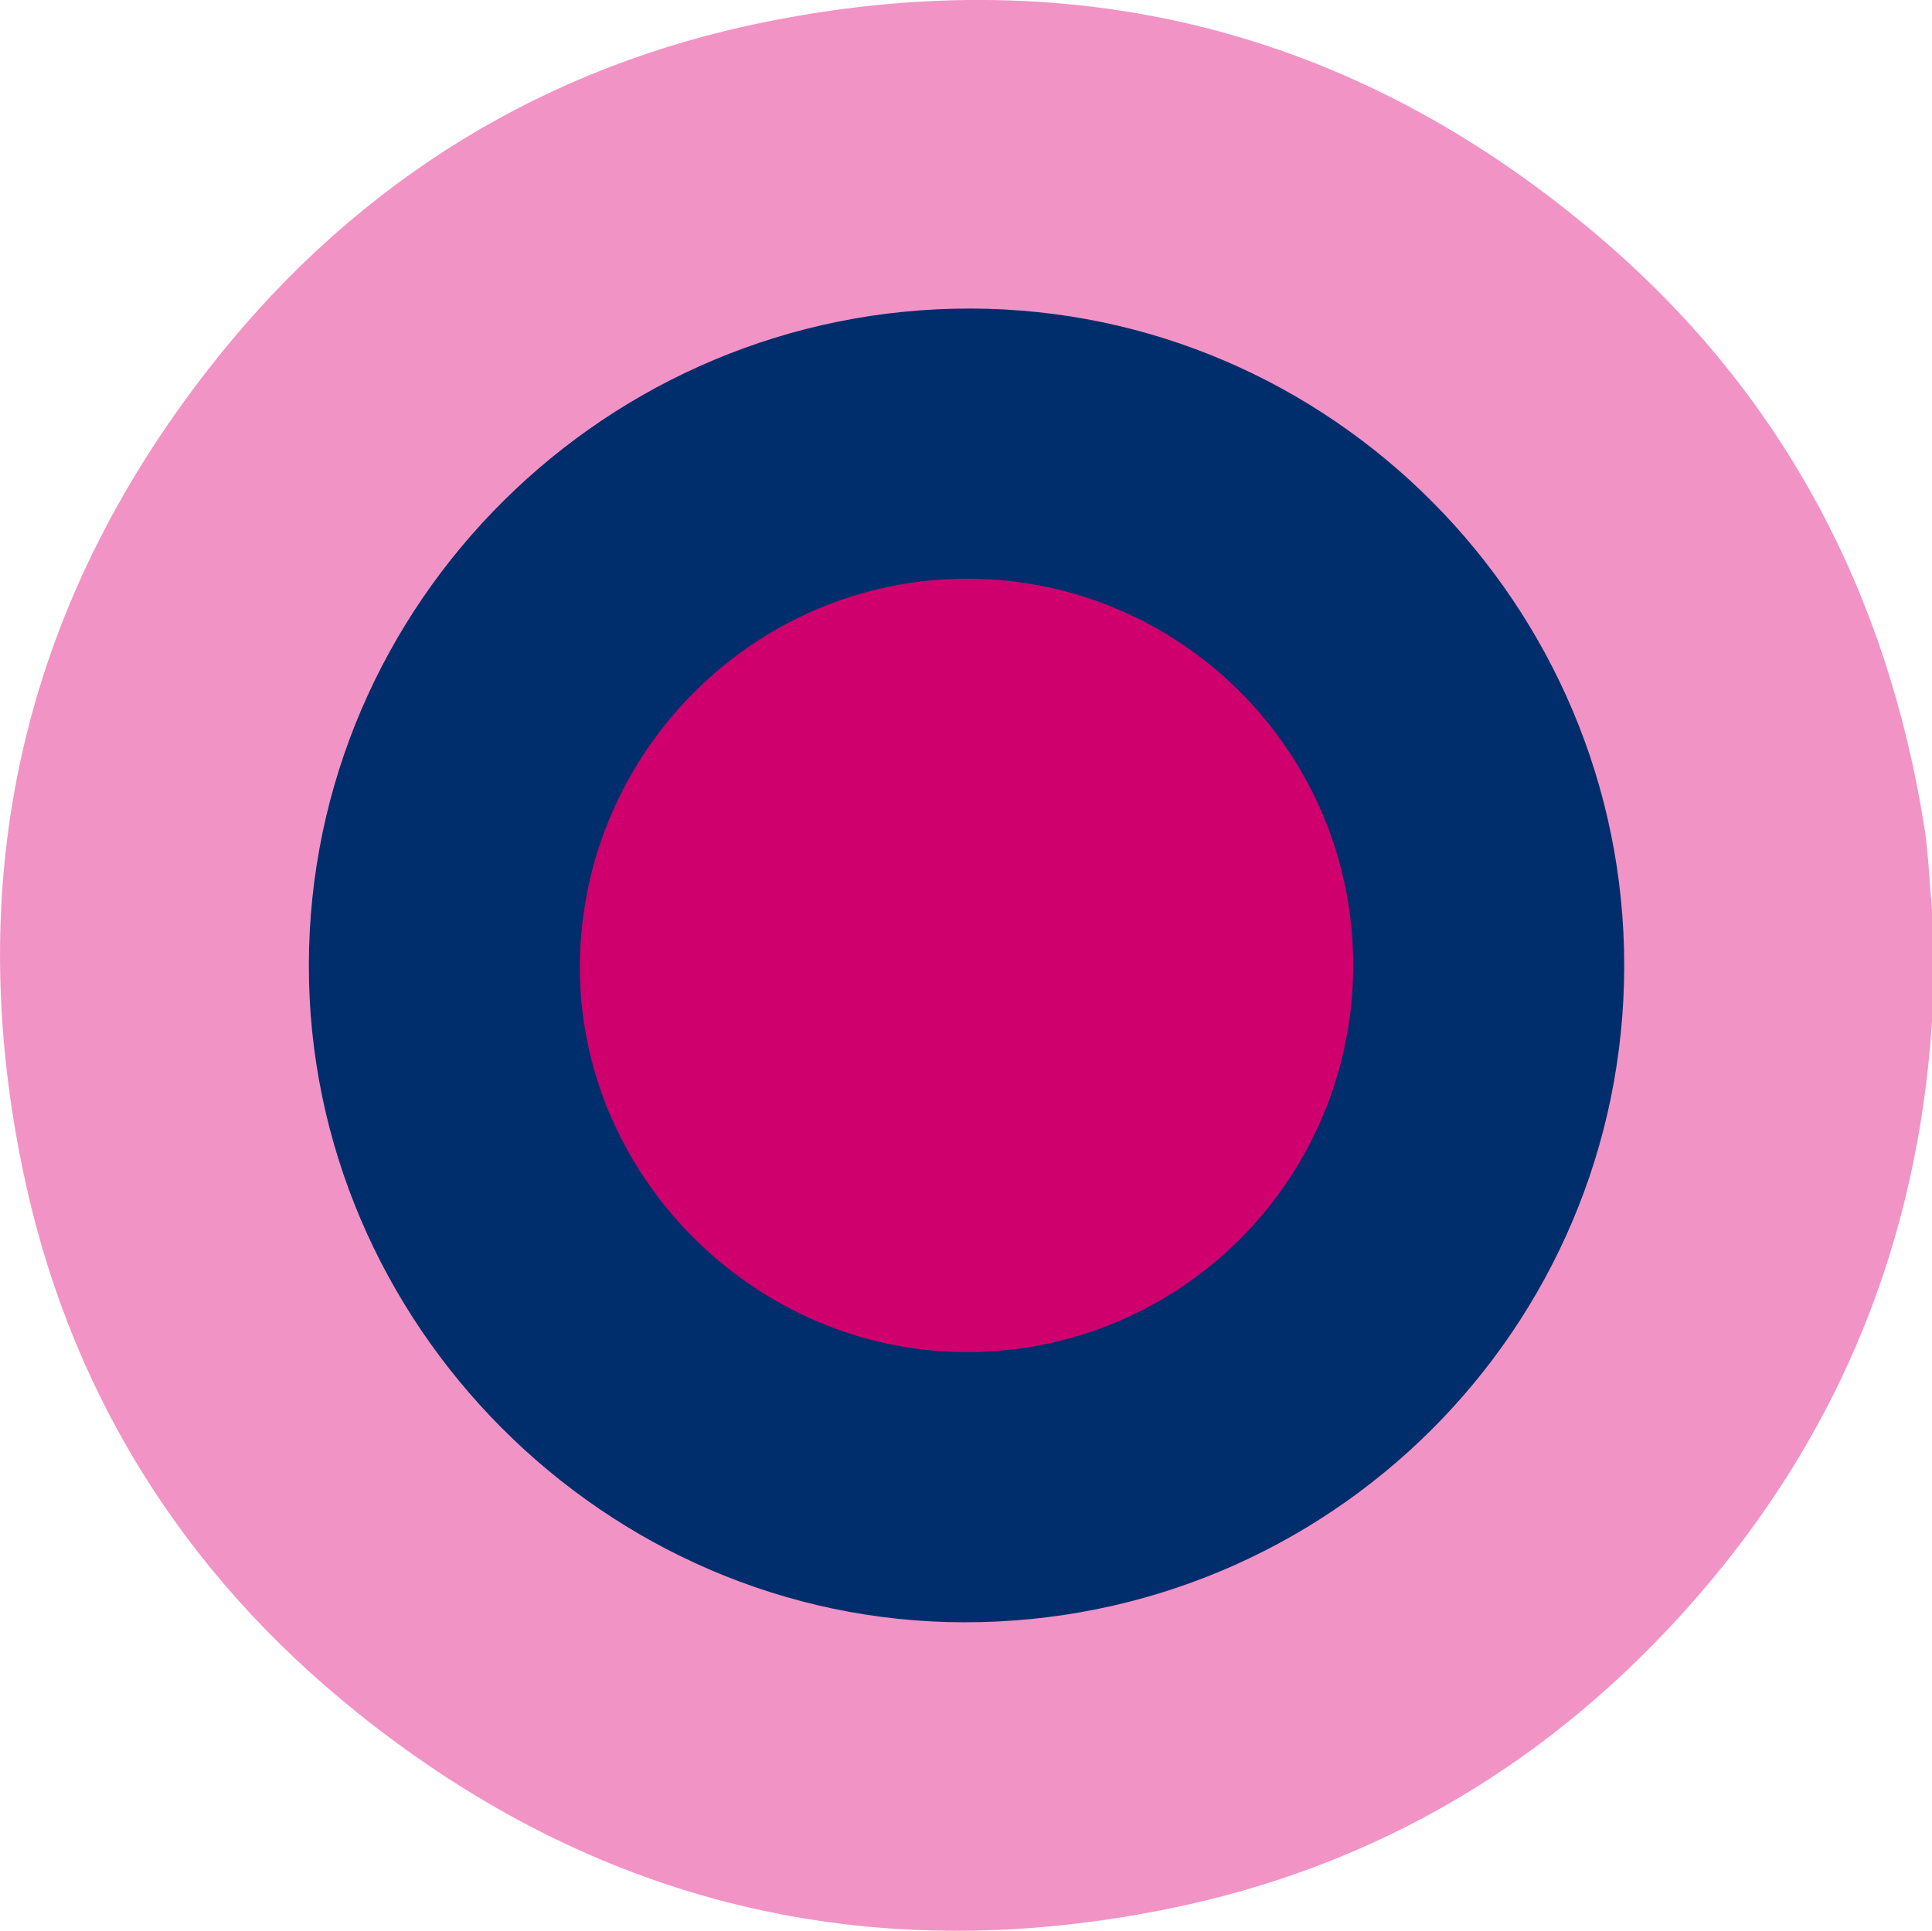
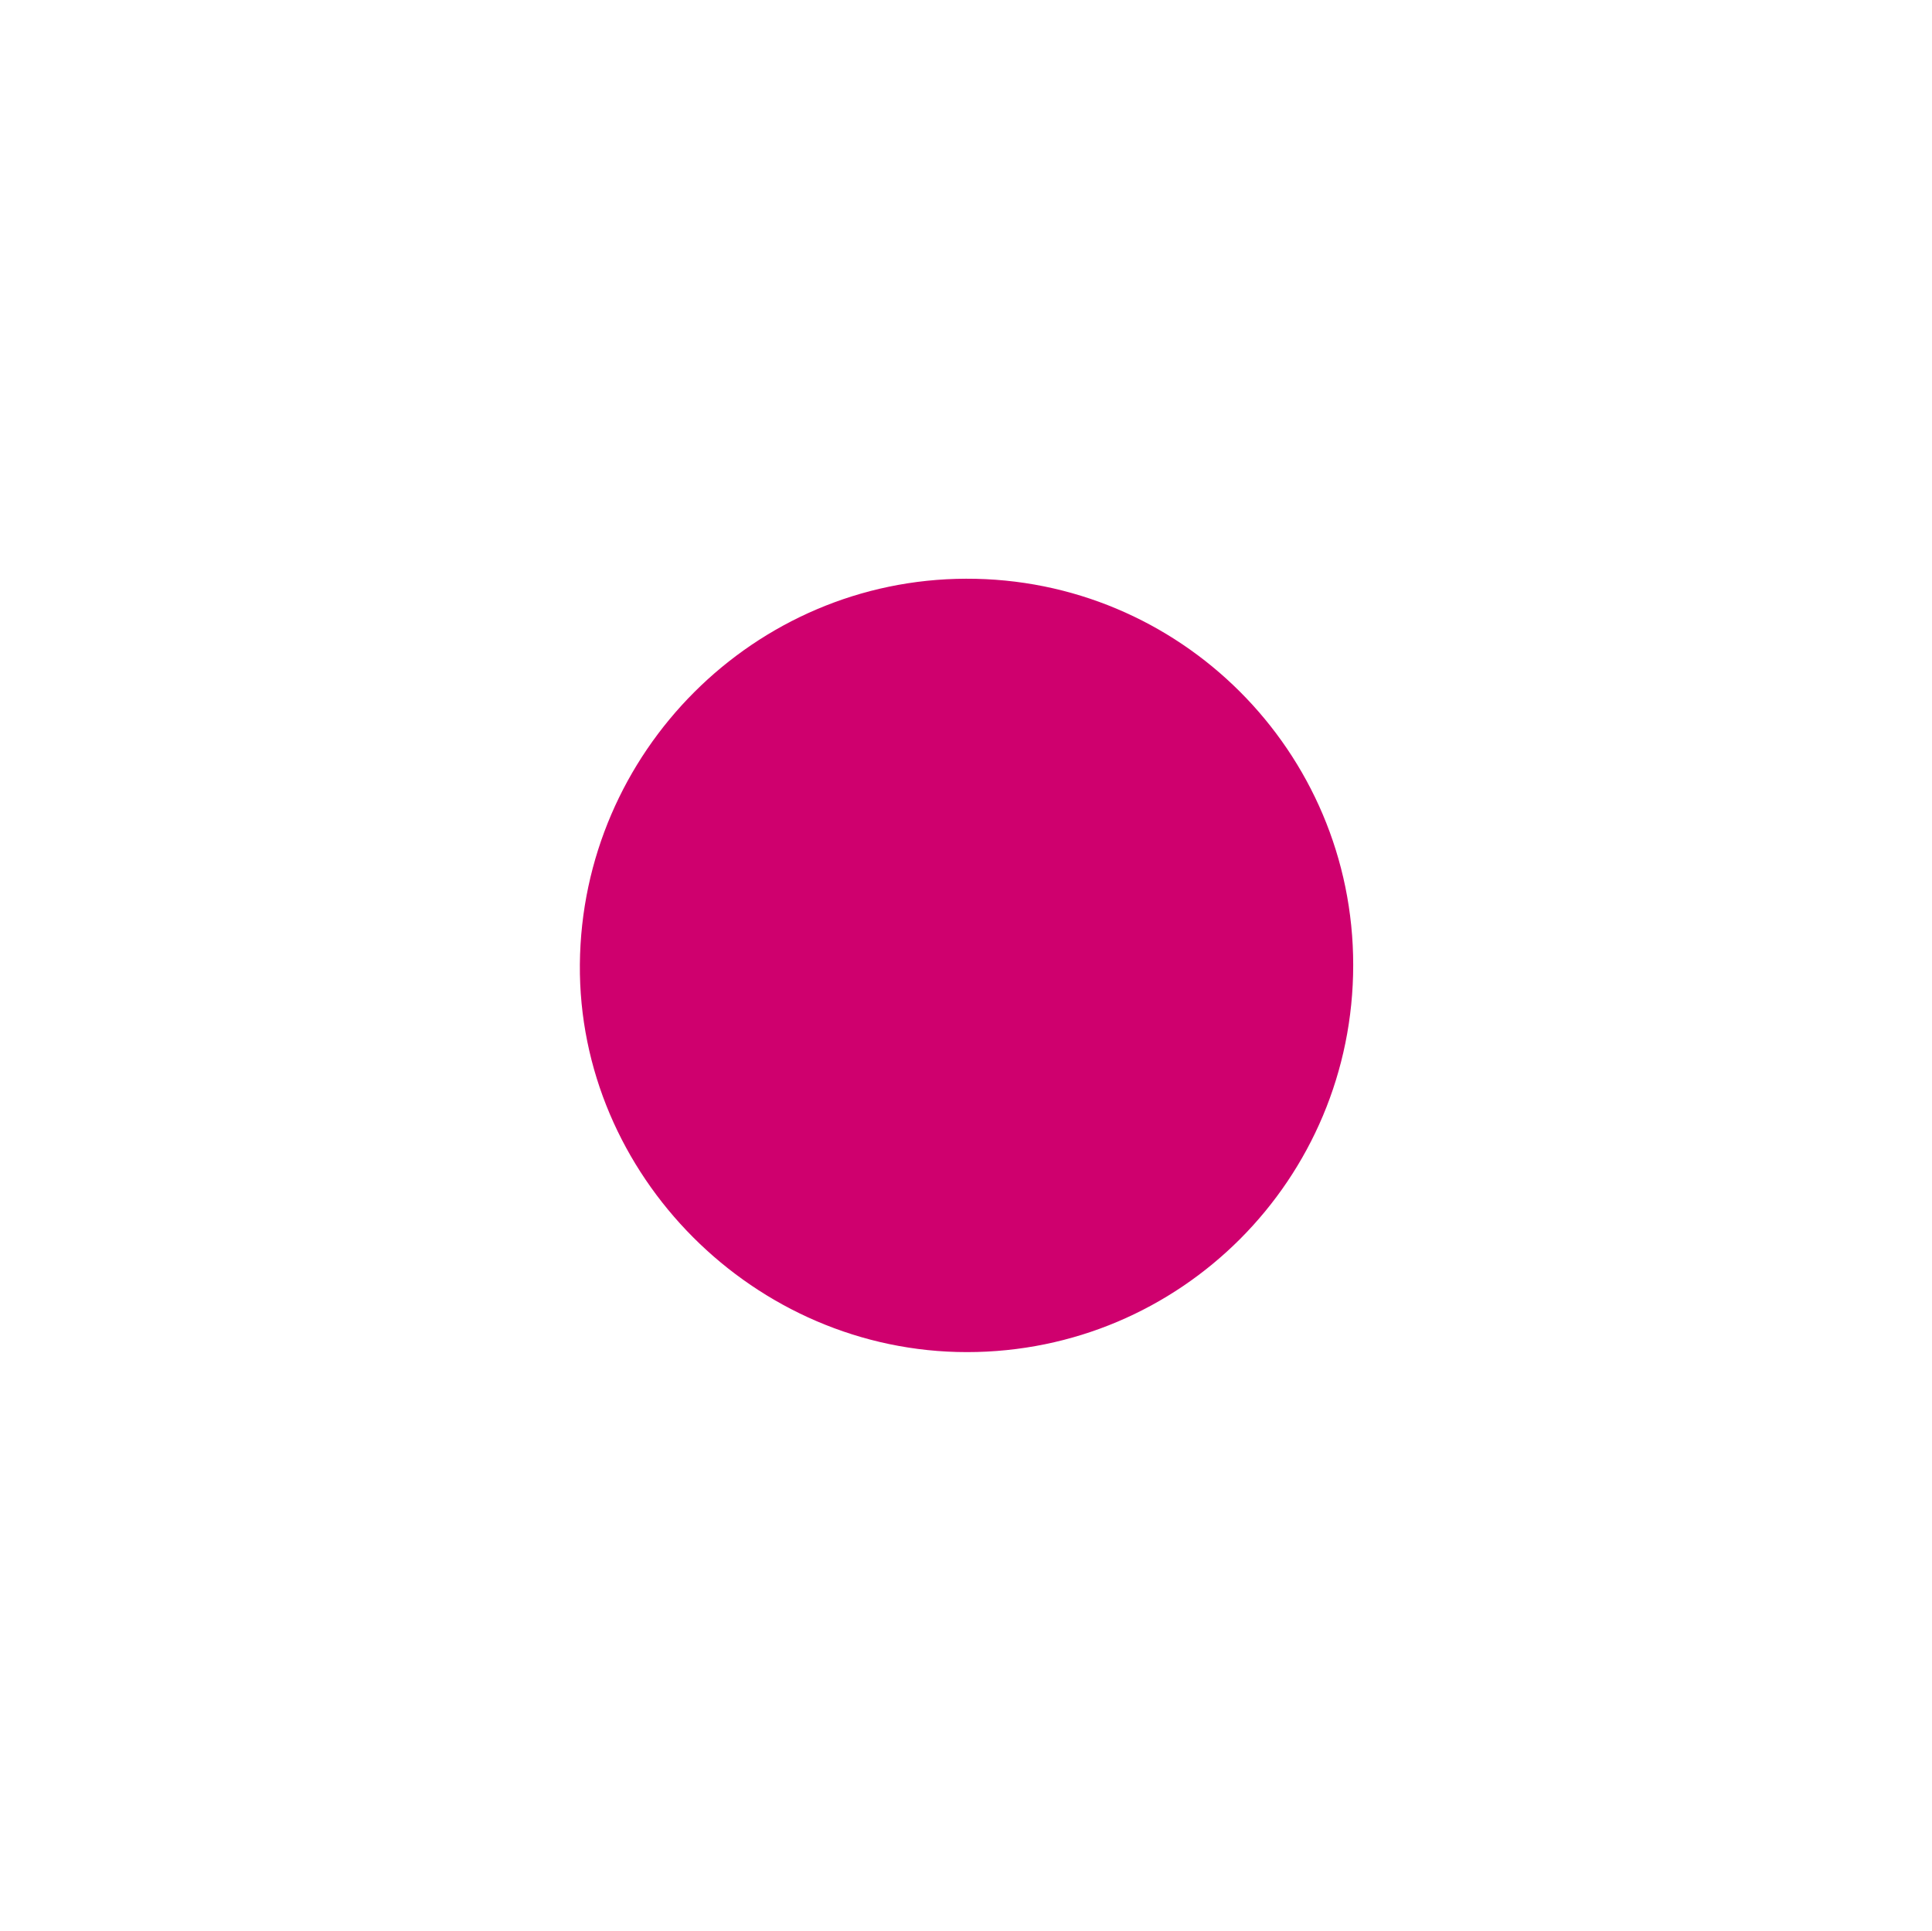
<svg xmlns="http://www.w3.org/2000/svg" version="1.1" id="Layer_1" x="0px" y="0px" viewBox="0 0 144 143.93" enable-background="new 0 0 144 143.93" xml:space="preserve">
  <g>
-     <path fill="#F293C5" d="M144,67.81c0,2.77,0,5.54,0,8.31c-1.05,16.3-6.83,30.66-17.57,42.99c-10.58,12.15-23.77,20.05-39.51,23.21   c-22.29,4.48-42.56-0.41-60.31-14.67C13.48,117.11,4.99,103.43,1.64,86.92C-2.9,64.64,2,44.39,16.25,26.61   C26.86,13.38,40.68,4.9,57.23,1.6c23.32-4.65,44.32,0.81,62.41,16.44c13.35,11.54,21.04,26.27,23.79,43.63   C143.74,63.7,143.81,65.76,144,67.81z" />
-     <path fill="#002E6C" d="M121.06,72c-0.02,27.09-22.05,48.98-49.23,48.93c-26.72-0.05-48.85-22.26-48.81-49   C23.06,44.95,45.26,22.94,72.36,23C99.19,23.06,121.08,45.09,121.06,72z" />
    <path fill="#CF006E" d="M100.86,71.93c0,15.97-12.86,28.86-28.79,28.86c-15.82,0-28.98-13.18-28.85-28.91   C43.36,56.05,56.24,43.18,72,43.14C87.92,43.09,100.86,56,100.86,71.93z" />
  </g>
</svg>